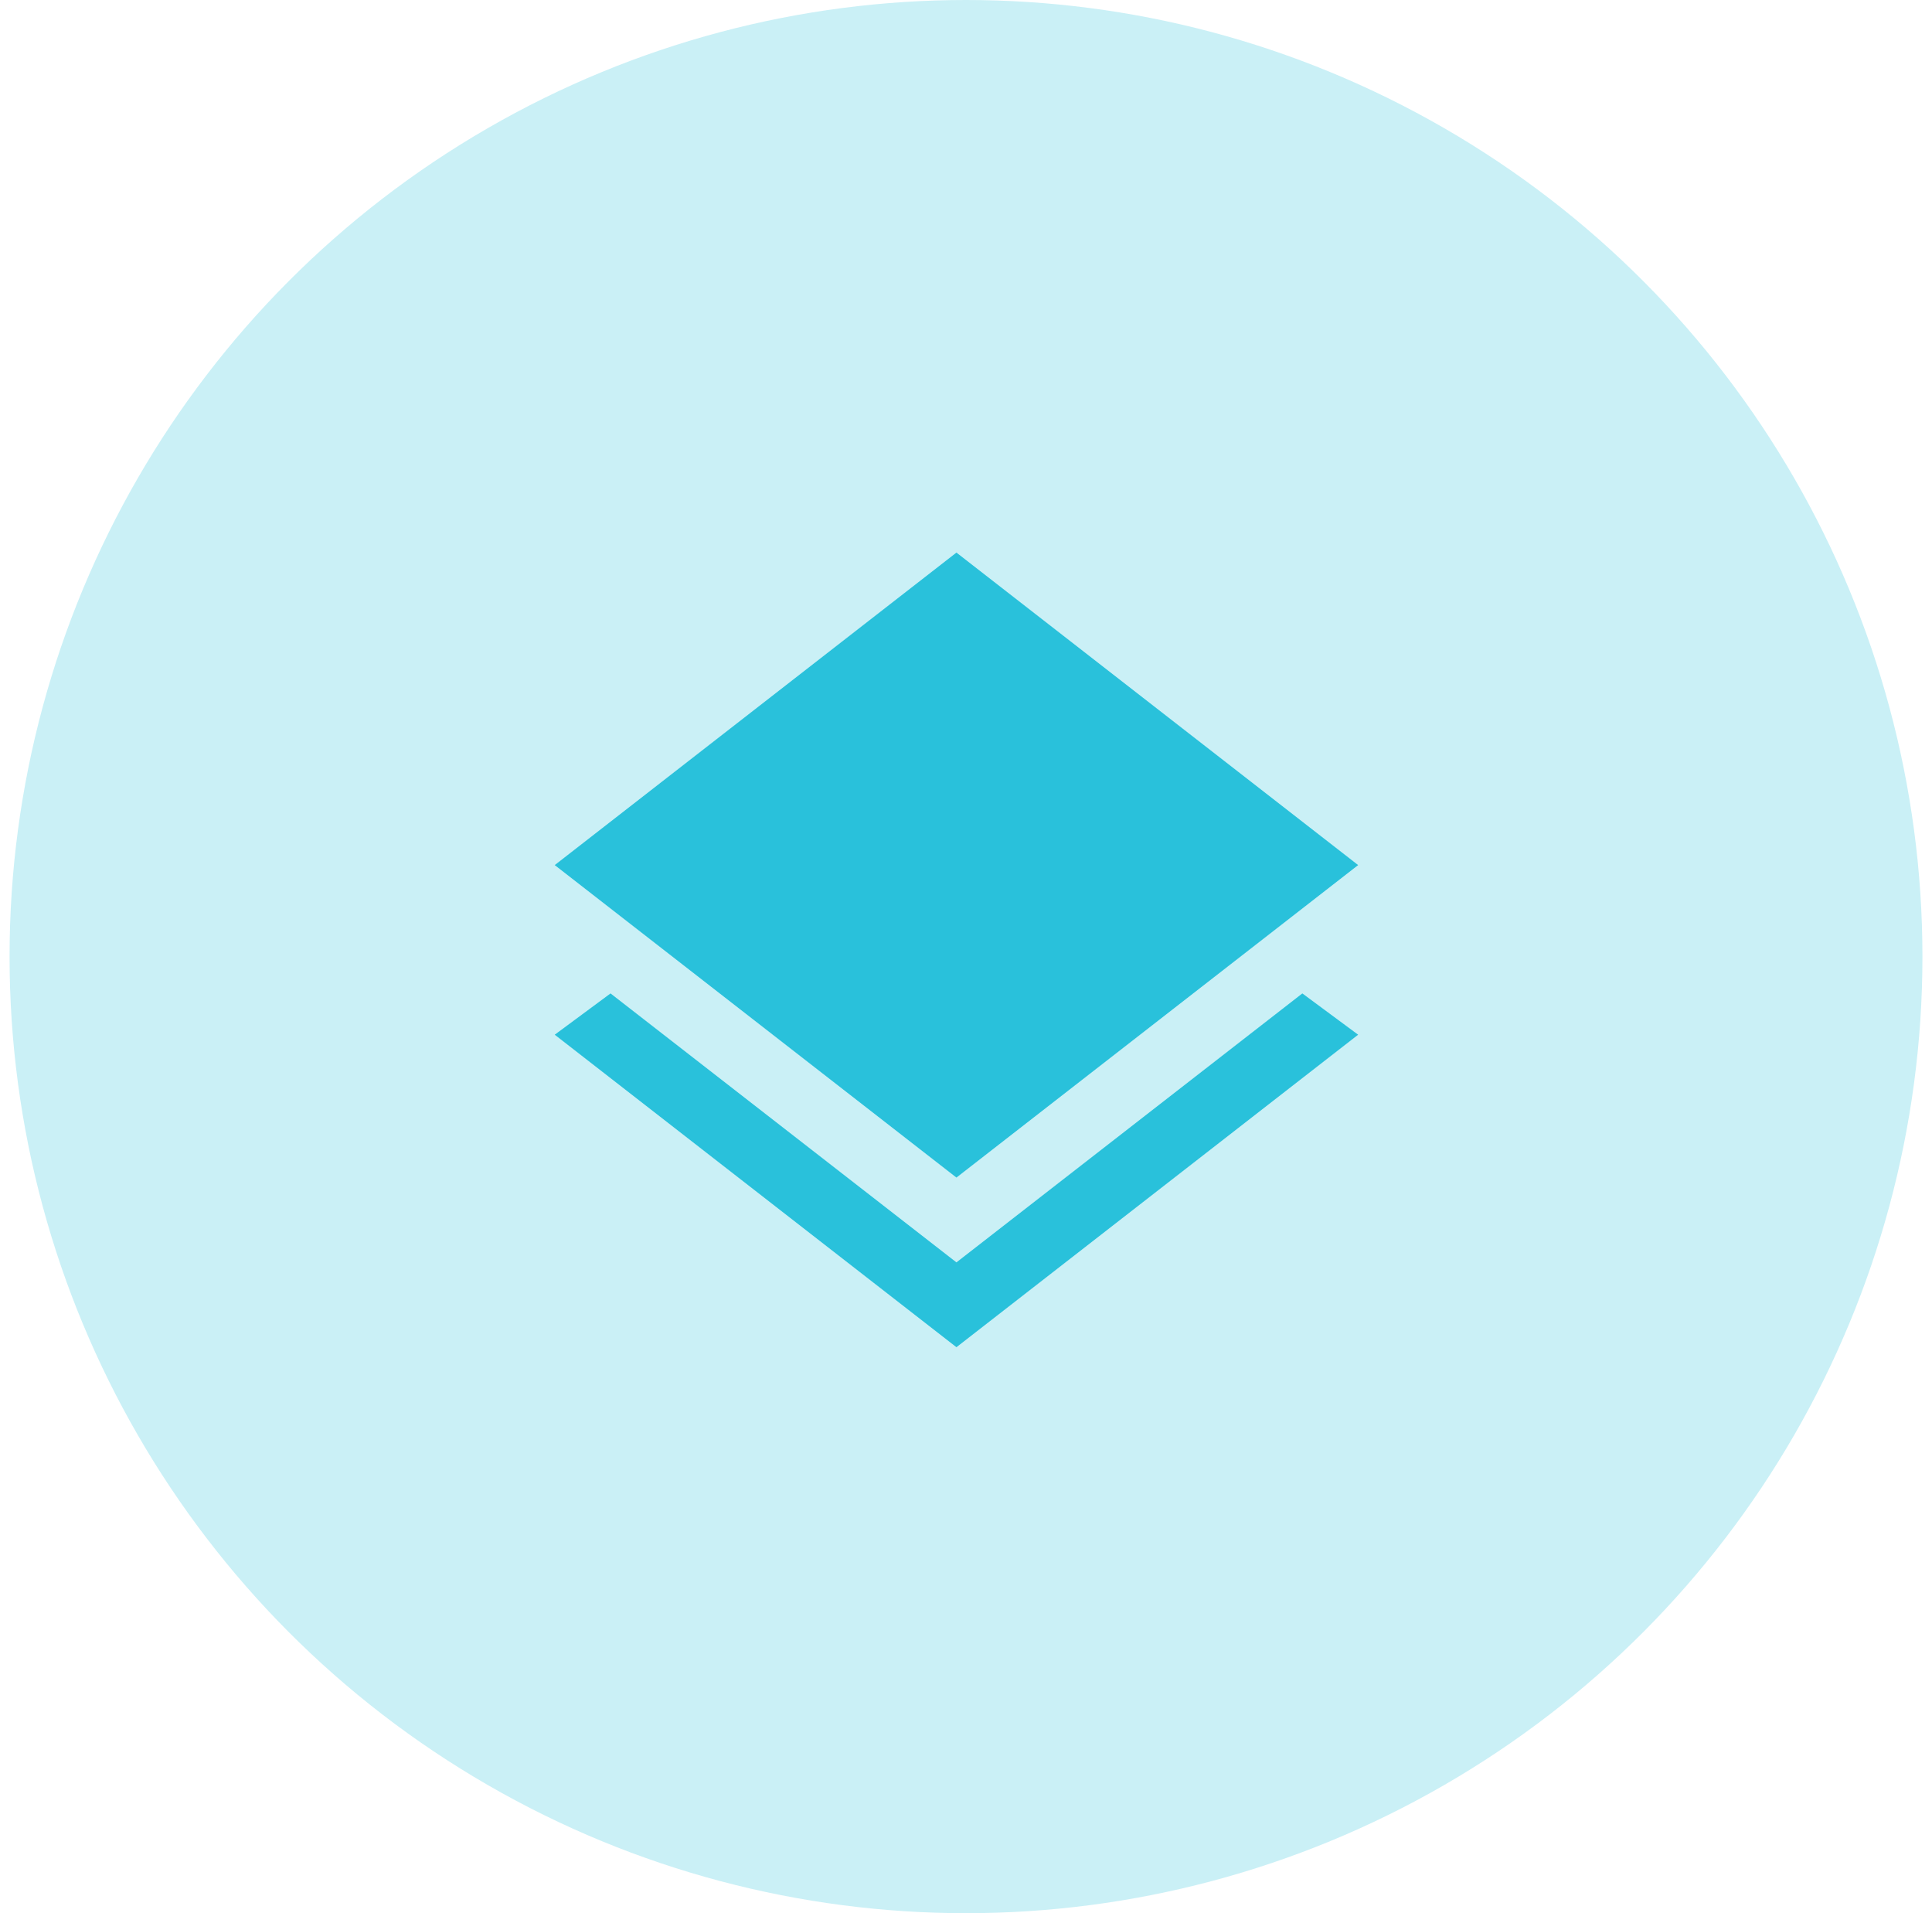
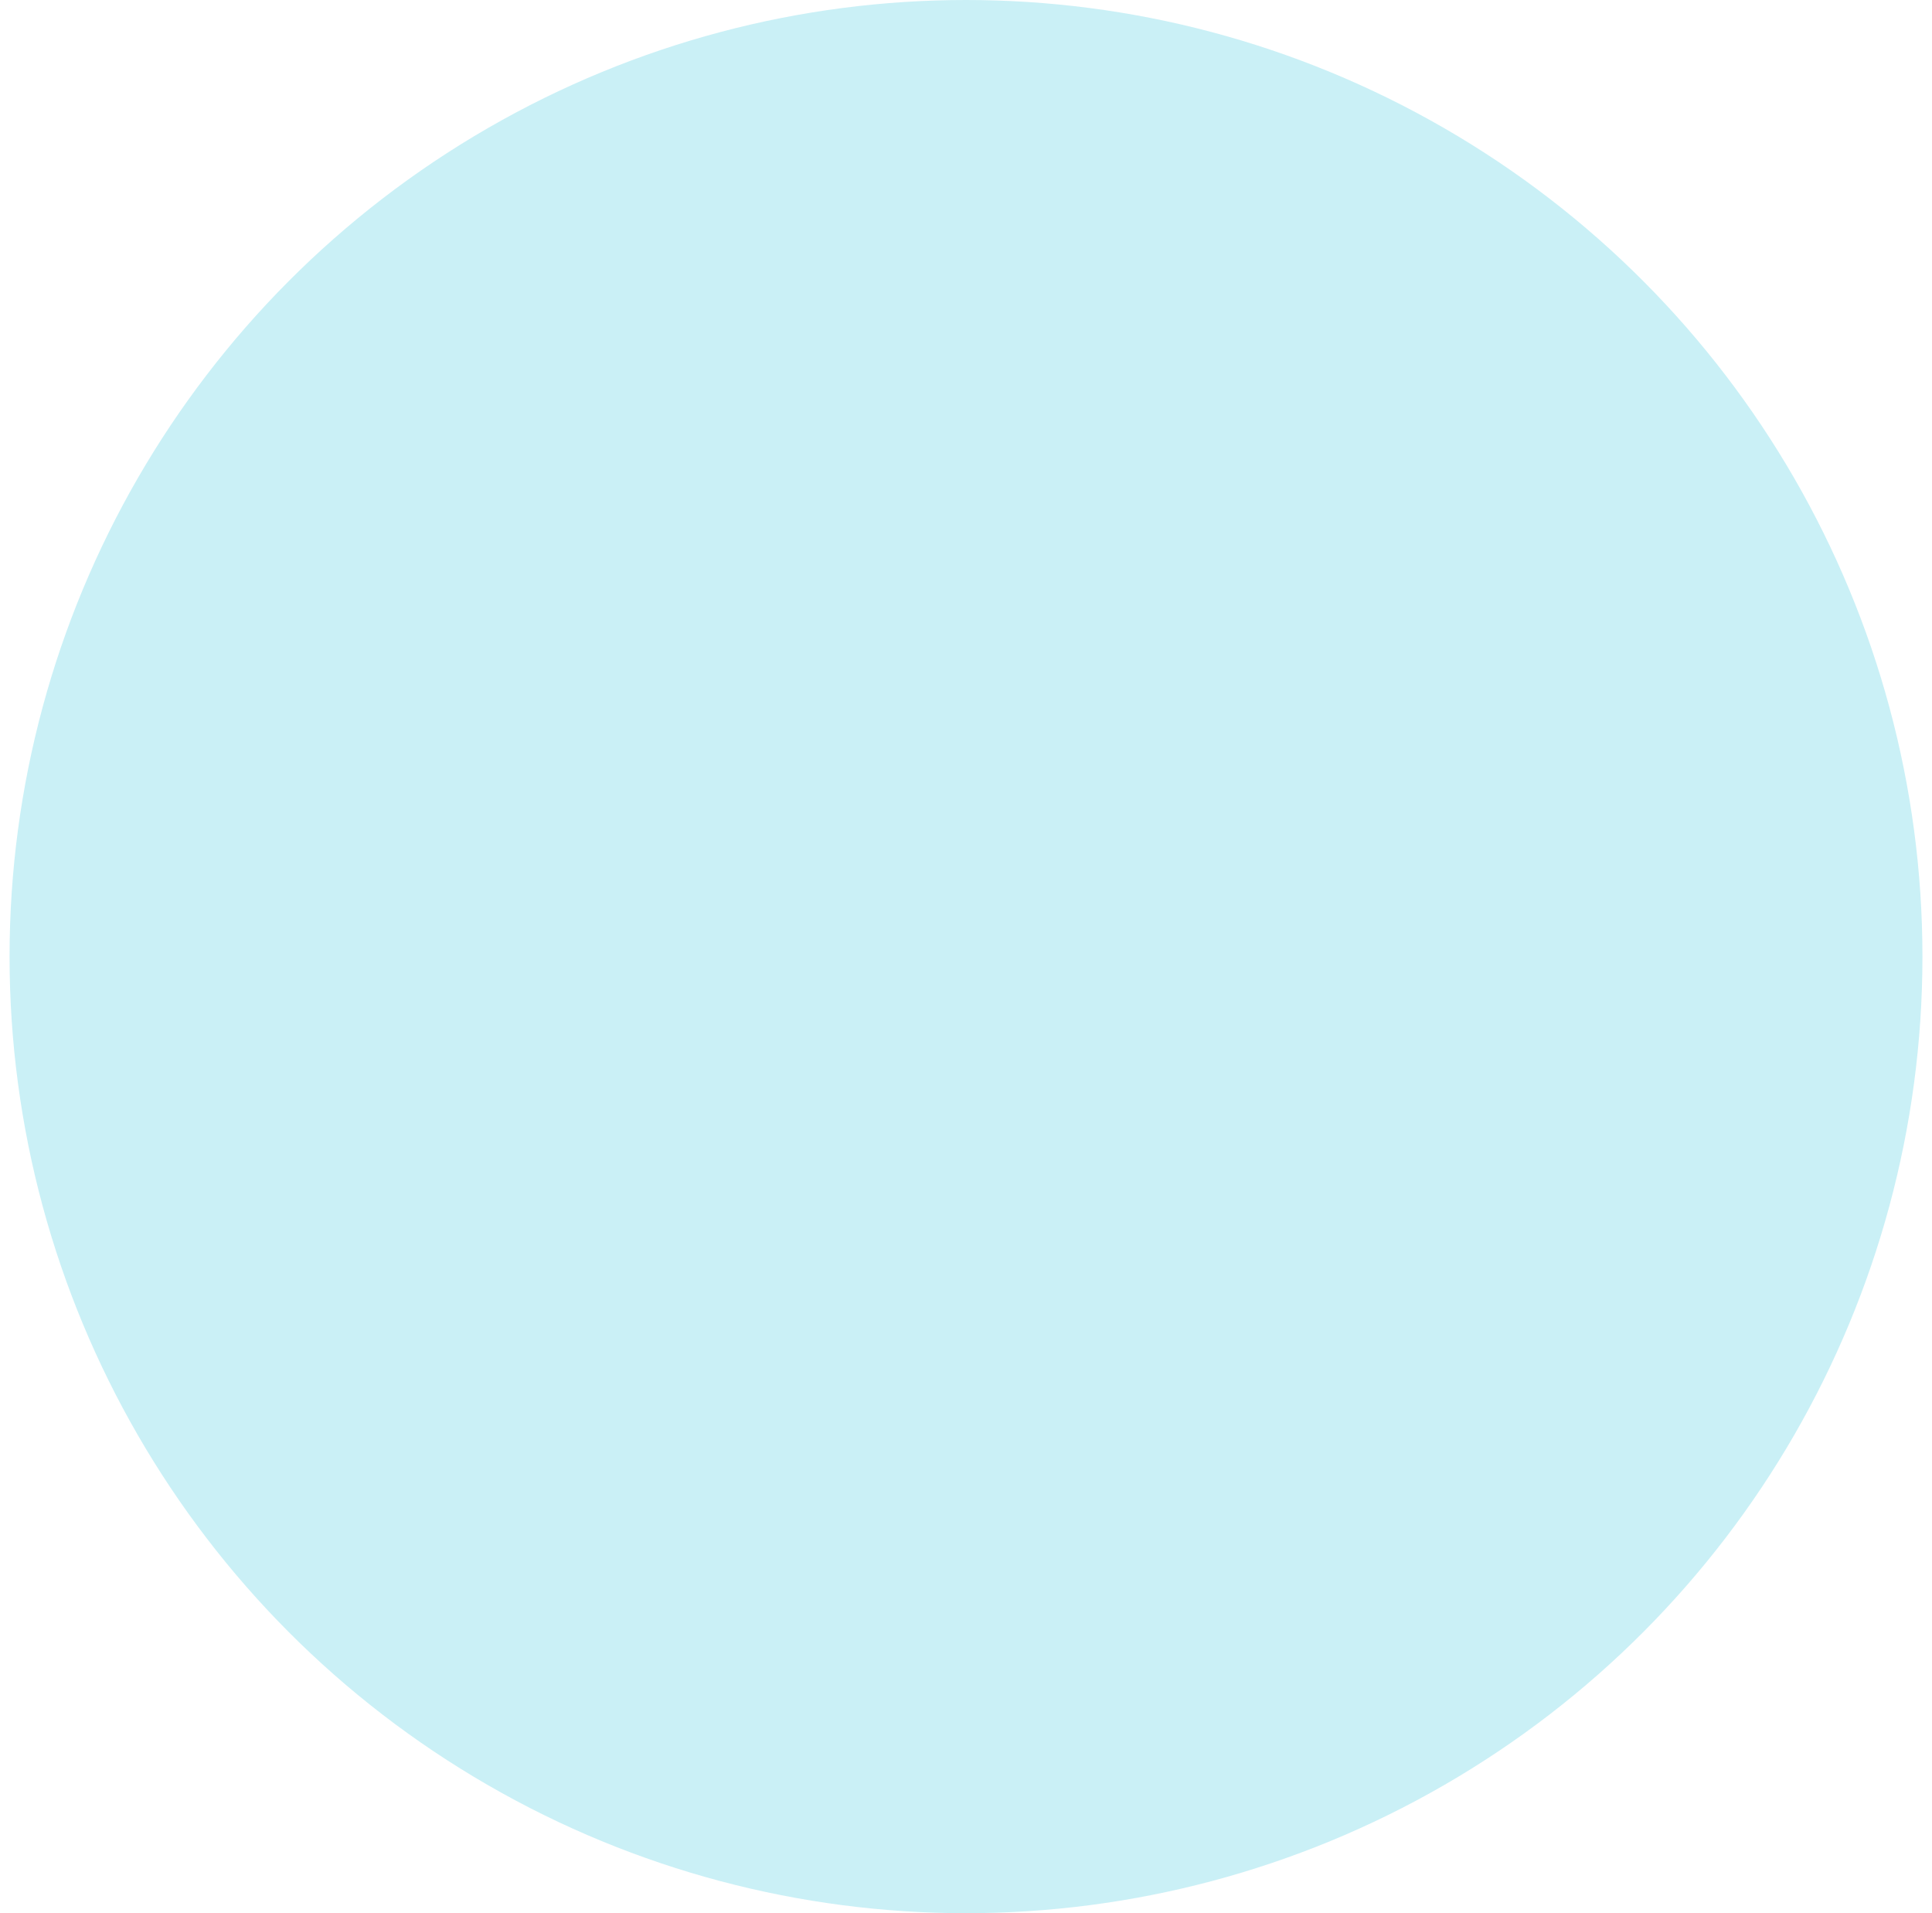
<svg xmlns="http://www.w3.org/2000/svg" width="101" height="100" viewBox="0 0 101 100" fill="none">
  <circle cx="50.5" cy="50" r="50" fill="#CAF0F6" />
  <g clip-path="url(#clip0_902_681)">
    <path d="M50 70.417L29 54.083L31.917 51.925L50 65.983L68.083 51.925L71 54.083L50 70.417ZM50 61.55L29 45.217L50 28.883L71 45.217L50 61.55Z" fill="#29C1DB" />
  </g>
  <defs>
    <clipPath id="clip0_902_681">
-       <rect width="56" height="56" fill="white" transform="translate(22.5 22)" />
-     </clipPath>
+       </clipPath>
  </defs>
</svg>